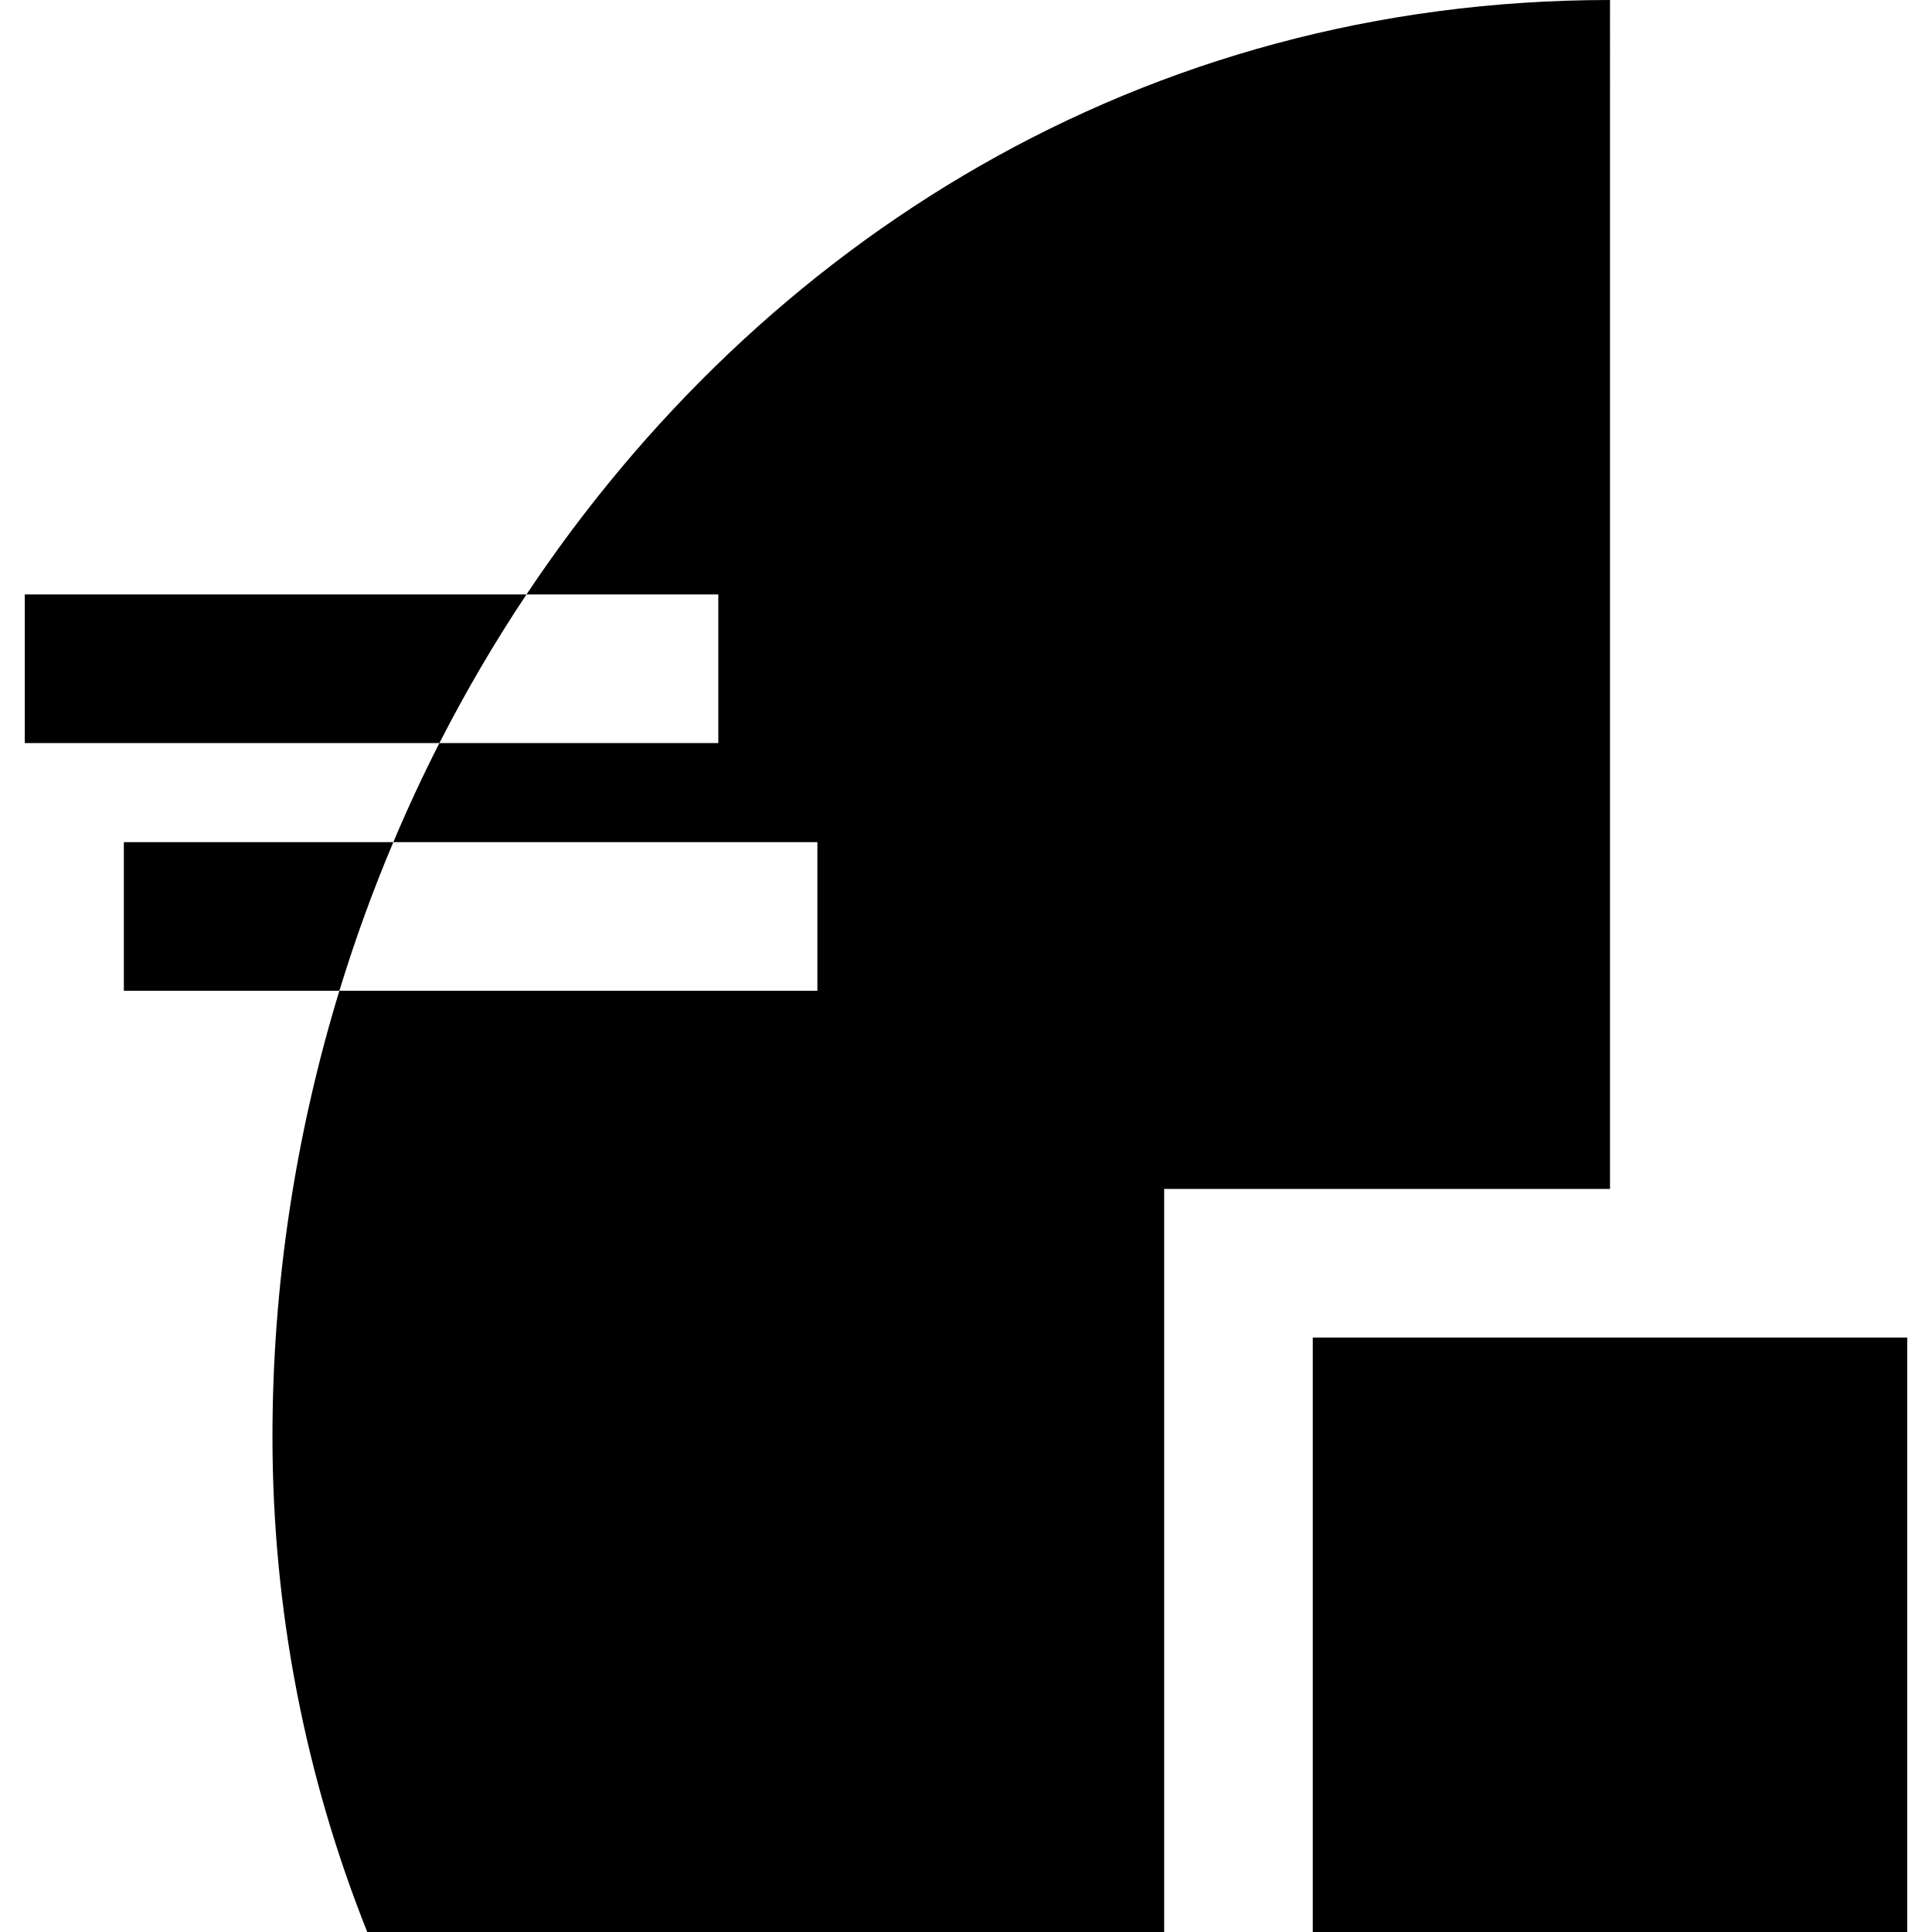
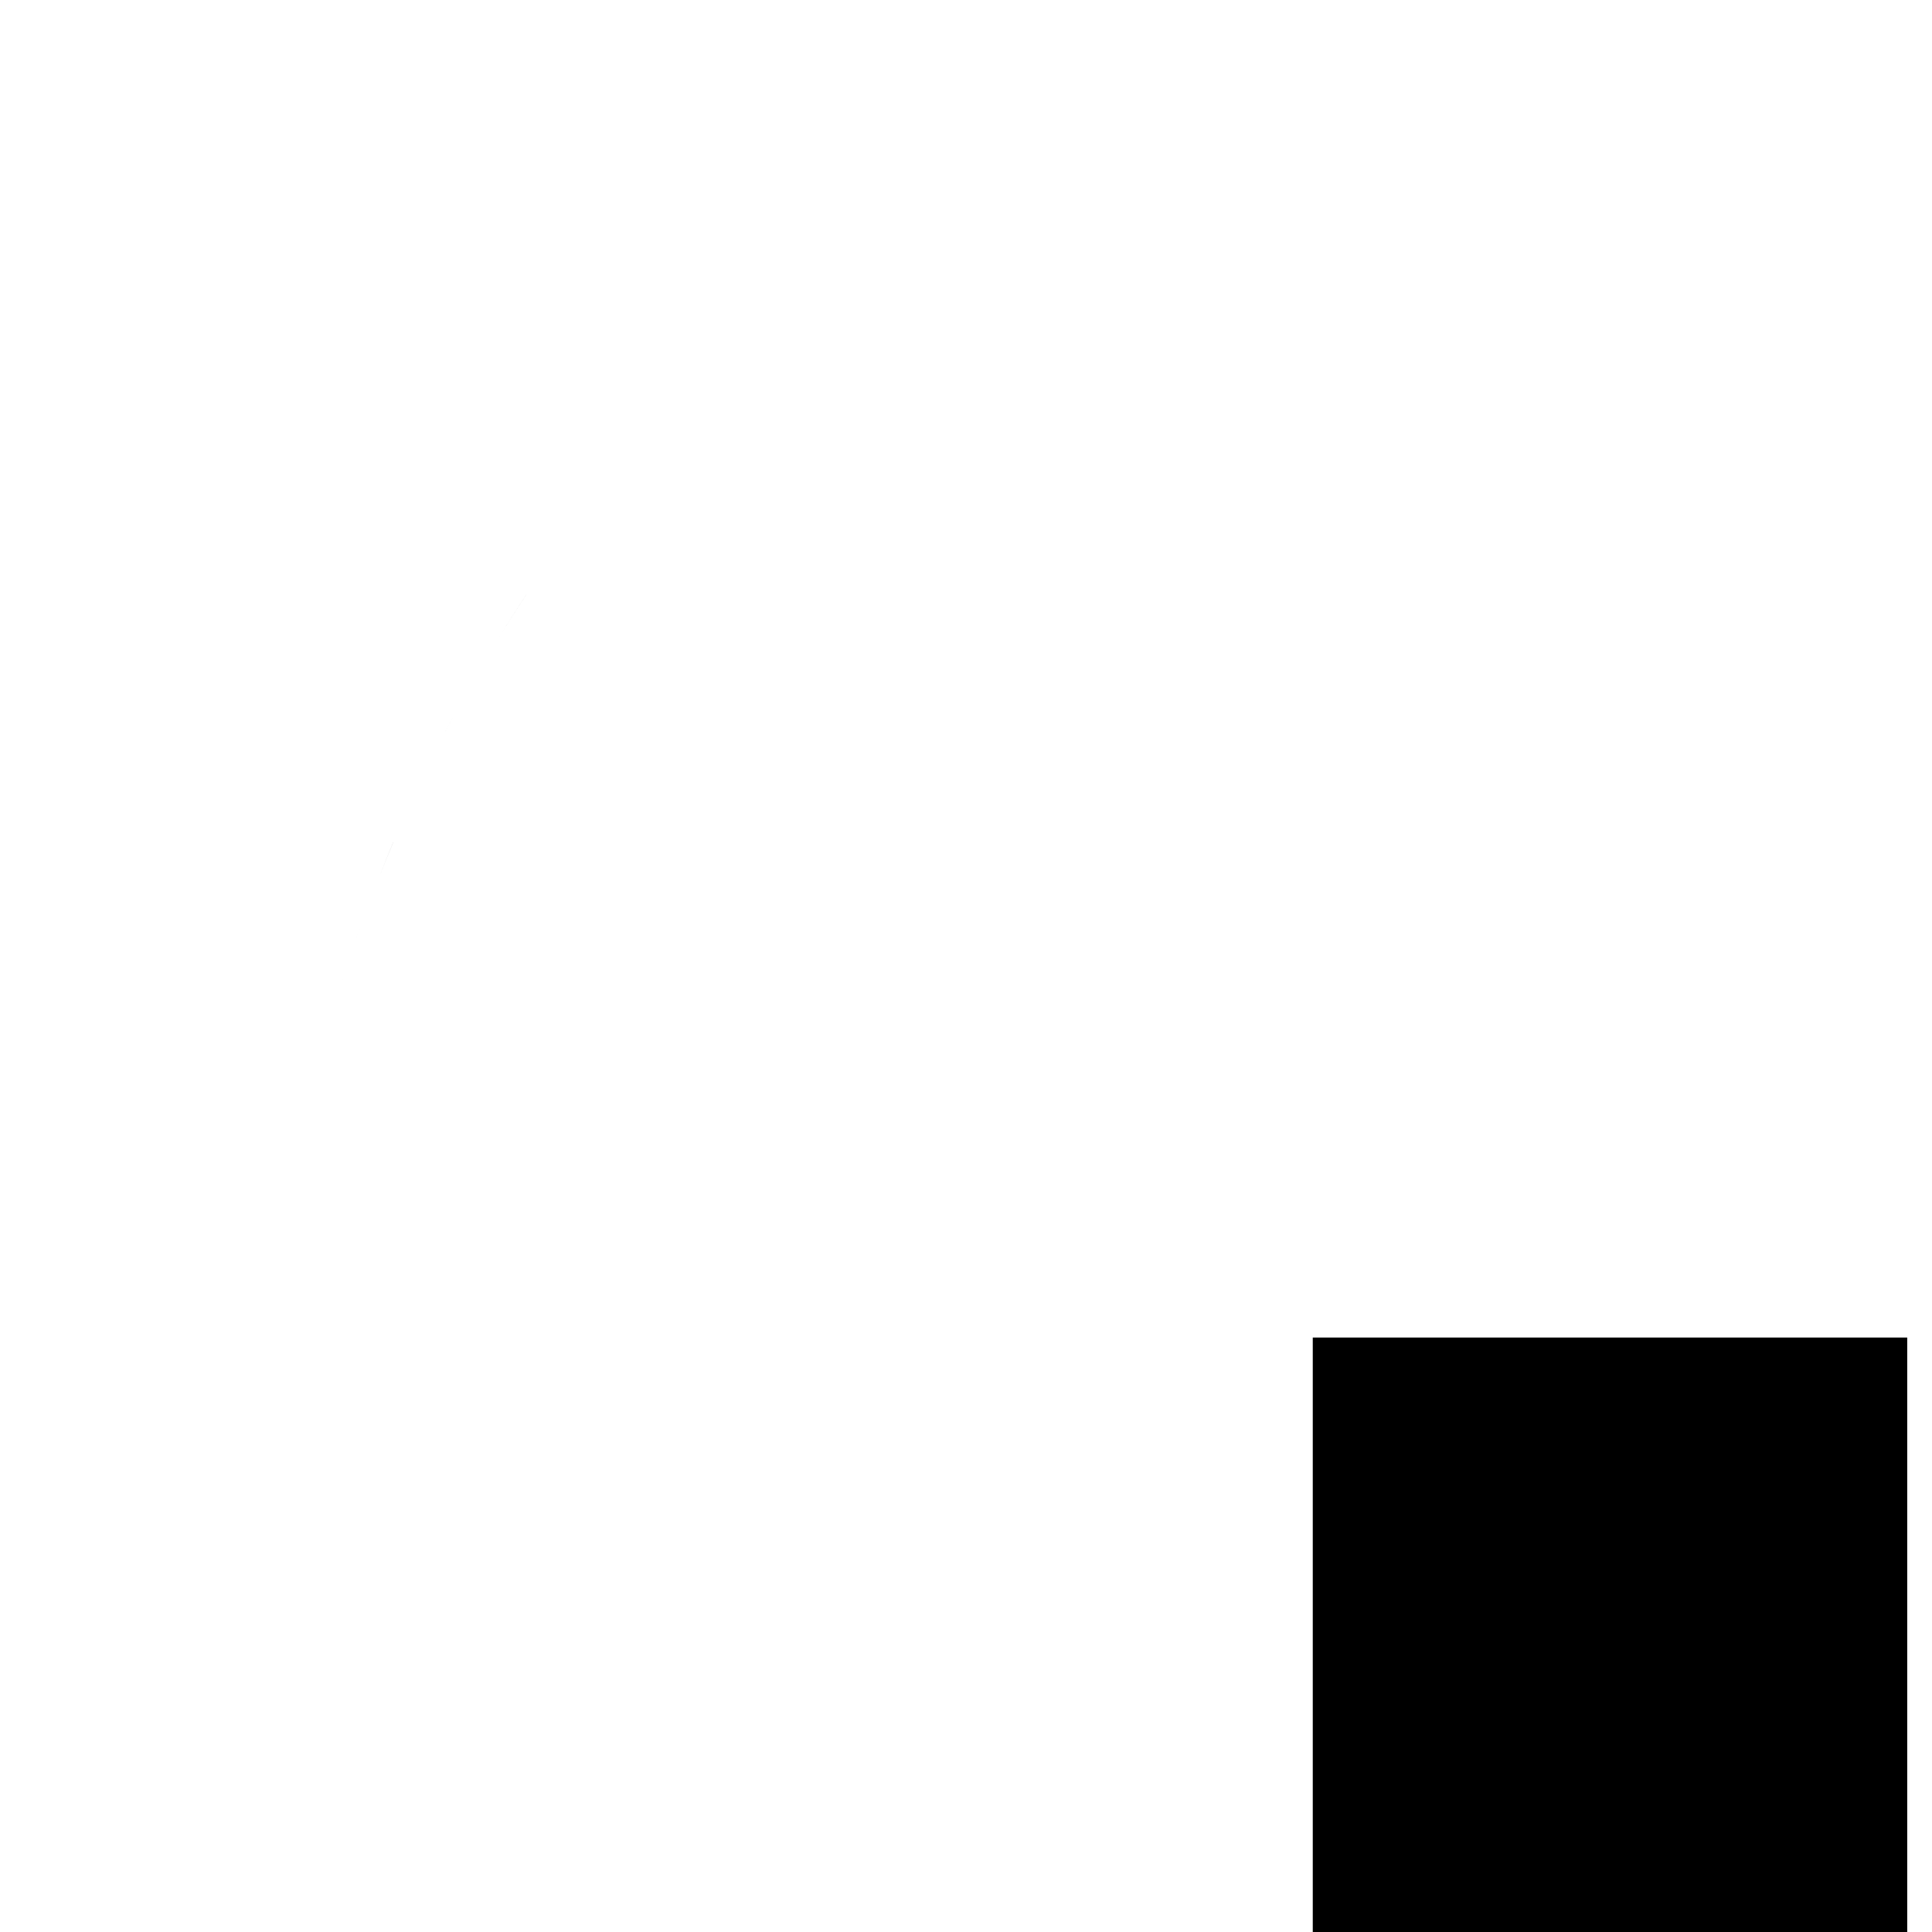
<svg xmlns="http://www.w3.org/2000/svg" version="1.1" id="Layer_1" x="0px" y="0px" viewBox="0 0 512 512" style="enable-background:new 0 0 512 512;" xml:space="preserve">
  <g>
    <g>
      <rect x="347.897" y="354.462" width="157.538" height="157.538" />
    </g>
  </g>
  <g>
    <g>
      <g>
        <path d="M100.473,232.396c1.217-3.089,2.472-6.161,3.762-9.216h-0.009C102.936,226.233,101.688,229.306,100.473,232.396z" />
        <path d="M130.577,171.601c-0.964,1.589-1.917,3.186-2.859,4.79C128.66,174.787,129.613,173.19,130.577,171.601z" />
-         <path d="M131.109,170.737c-0.176,0.289-0.357,0.574-0.532,0.864C130.752,171.311,130.933,171.026,131.109,170.737z" />
-         <path d="M139.523,157.538h50.836v39.385h-73.911c-4.38,8.584-8.451,17.345-12.214,26.256h112.381v39.385H89.939     c-11.582,37.91-17.734,77.8-17.734,118.154c0,46.383,8.922,90.678,25.122,131.282h211.186V315.077h118.154V0     C302.672,0,201.566,64.46,139.523,157.538z" />
        <path d="M131.109,170.737c2.72-4.458,5.522-8.861,8.414-13.198h-0.004C136.627,161.875,133.828,166.279,131.109,170.737z" />
      </g>
    </g>
  </g>
  <g>
    <g>
      <path d="M96.286,243.514c-0.986,2.737-1.942,5.485-2.87,8.245C94.343,248.999,95.3,246.251,96.286,243.514z" />
    </g>
  </g>
  <g>
    <g>
      <path d="M92.979,253.049c-1.045,3.142-2.056,6.298-3.026,9.468C90.923,259.346,91.934,256.19,92.979,253.049z" />
    </g>
  </g>
  <g>
    <g>
-       <path d="M126.955,177.705c-1.553,2.668-3.076,5.355-4.567,8.061C123.88,183.06,125.402,180.372,126.955,177.705z" />
-     </g>
+       </g>
  </g>
  <g>
    <g>
      <path d="M99.933,233.784c-1.045,2.683-2.061,5.377-3.051,8.086C97.871,239.162,98.89,236.468,99.933,233.784z" />
    </g>
  </g>
  <g>
    <g>
      <path d="M116.504,196.819c1.592-3.117,3.234-6.204,4.905-9.274C119.736,190.615,118.095,193.704,116.504,196.819z" />
    </g>
  </g>
  <g>
    <g>
-       <path d="M6.564,157.538v39.385h109.884c6.941-13.598,14.648-26.751,23.07-39.385H6.564z" />
-     </g>
+       </g>
  </g>
  <g>
    <g>
-       <path d="M32.82,223.18v39.385h57.118c4.093-13.399,8.864-26.549,14.289-39.385H32.82z" />
-     </g>
+       </g>
  </g>
  <g>
</g>
  <g>
</g>
  <g>
</g>
  <g>
</g>
  <g>
</g>
  <g>
</g>
  <g>
</g>
  <g>
</g>
  <g>
</g>
  <g>
</g>
  <g>
</g>
  <g>
</g>
  <g>
</g>
  <g>
</g>
  <g>
</g>
</svg>